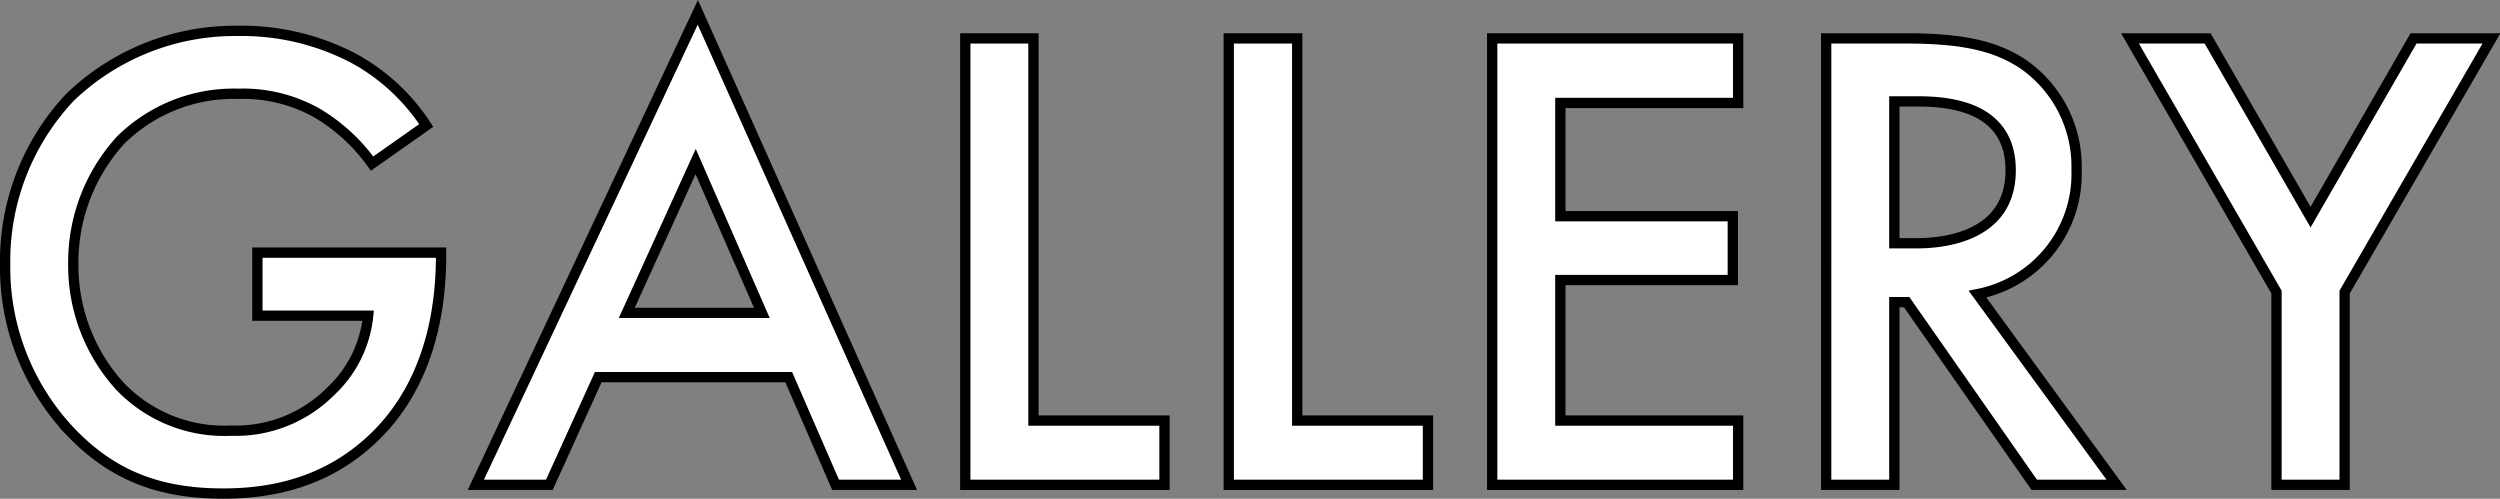
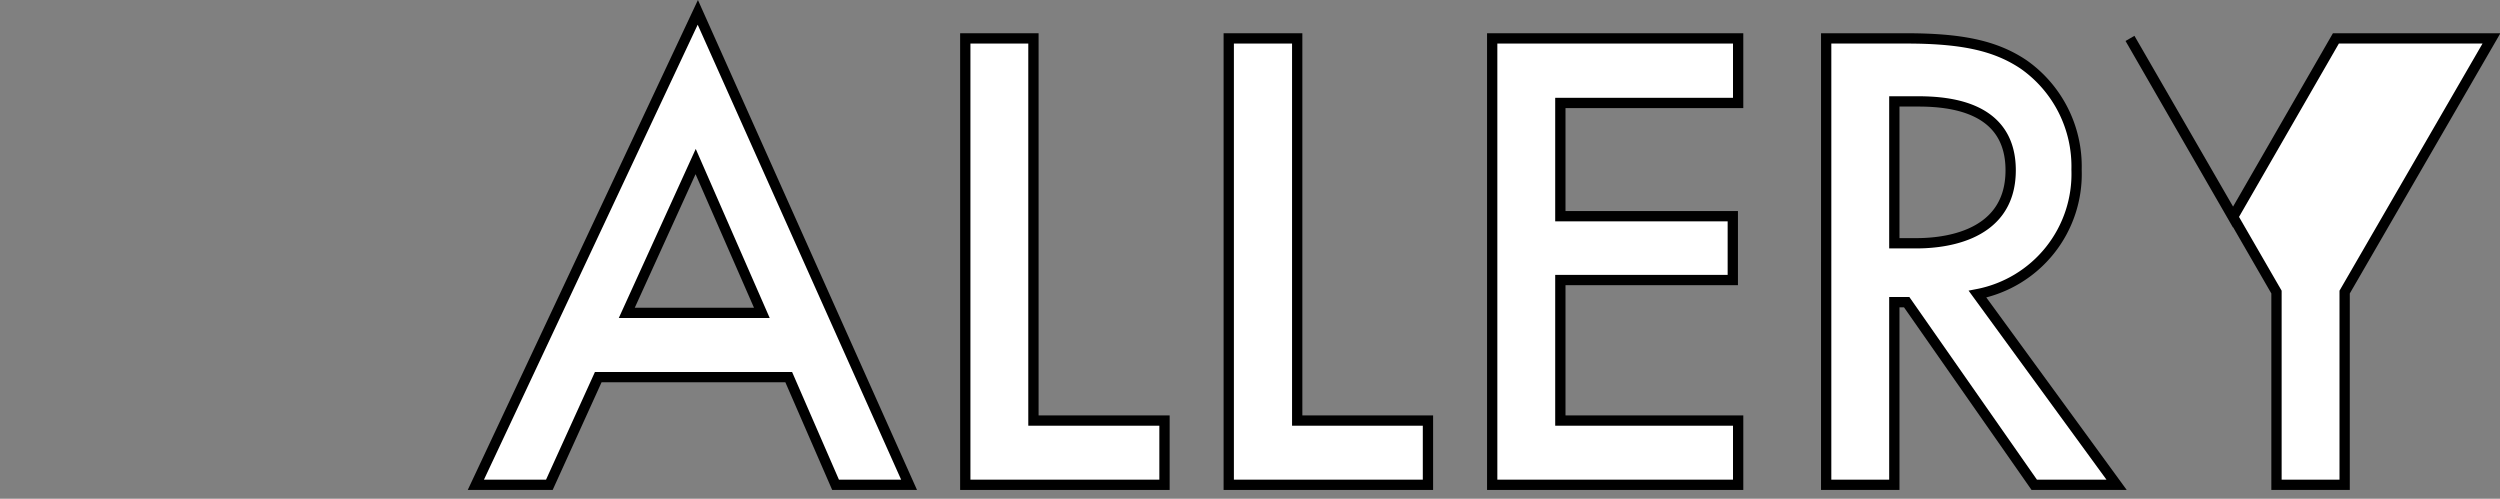
<svg xmlns="http://www.w3.org/2000/svg" viewBox="0 0 242.83 48.44">
  <rect x="0" y="0" width="242.83" height="48.44" fill="#808080" stroke="none" />
  <defs>
    <style>.cls-1{fill:#fff;stroke:#000;stroke-miterlimit:10;}</style>
  </defs>
  <g id="レイヤー_2" data-name="レイヤー 2">
    <g id="ACTOR_ACTRESS_FIX" data-name="ACTOR &amp; ACTRESS FIX">
-       <path class="cls-1" d="M25,24.54H42.84v.32c0,7.41-2.21,13.46-6.43,17.55-4.48,4.36-9.8,5.53-14.74,5.53-6.3,0-10.78-1.82-14.74-5.92A23.21,23.21,0,0,1,.5,25.64,23.19,23.19,0,0,1,6.8,9.45,23.1,23.1,0,0,1,23.1,3,23.37,23.37,0,0,1,34.4,5.69a19.53,19.53,0,0,1,7,6.5l-5.26,3.7A17.63,17.63,0,0,0,30.83,11a14.61,14.61,0,0,0-7.67-1.89,15.62,15.62,0,0,0-11.43,4.49A17.61,17.61,0,0,0,7.12,25.71a17.43,17.43,0,0,0,4.49,11.76,14,14,0,0,0,10.84,4.36A13,13,0,0,0,32.13,38a11.62,11.62,0,0,0,3.63-7.34H25Z" />
      <path class="cls-1" d="M76.61,36.63H58.11L53.36,47.09H46.22L67.78,1.2,88.3,47.09H81.16ZM74,30.39l-6.43-14.7-6.69,14.7Z" />
      <path class="cls-1" d="M100.38,3.73V40.85h12.73v6.24H93.76V3.73Z" />
      <path class="cls-1" d="M126,3.73V40.85H138.7v6.24H119.35V3.73Z" />
      <path class="cls-1" d="M168.83,10H151.56V21h16.75V27.2H151.56V40.85h17.27v6.24H144.94V3.73h23.89Z" />
      <path class="cls-1" d="M185.14,3.73c5.26,0,8.63.65,11.43,2.54a12.1,12.1,0,0,1,5.13,10.21,11.89,11.89,0,0,1-9.62,12.09l13.51,18.52h-8L185.2,29.35H184V47.09h-6.62V3.73ZM184,23.63h2.08c1.82,0,9.22-.2,9.22-7.09,0-6.11-5.78-6.69-9-6.69H184Z" />
-       <path class="cls-1" d="M221.12,28.37,206.89,3.73h7.54l10,17.36,10-17.36H242L227.74,28.37V47.09h-6.62Z" />
+       <path class="cls-1" d="M221.12,28.37,206.89,3.73l10,17.36,10-17.36H242L227.74,28.37V47.09h-6.62Z" />
    </g>
  </g>
</svg>